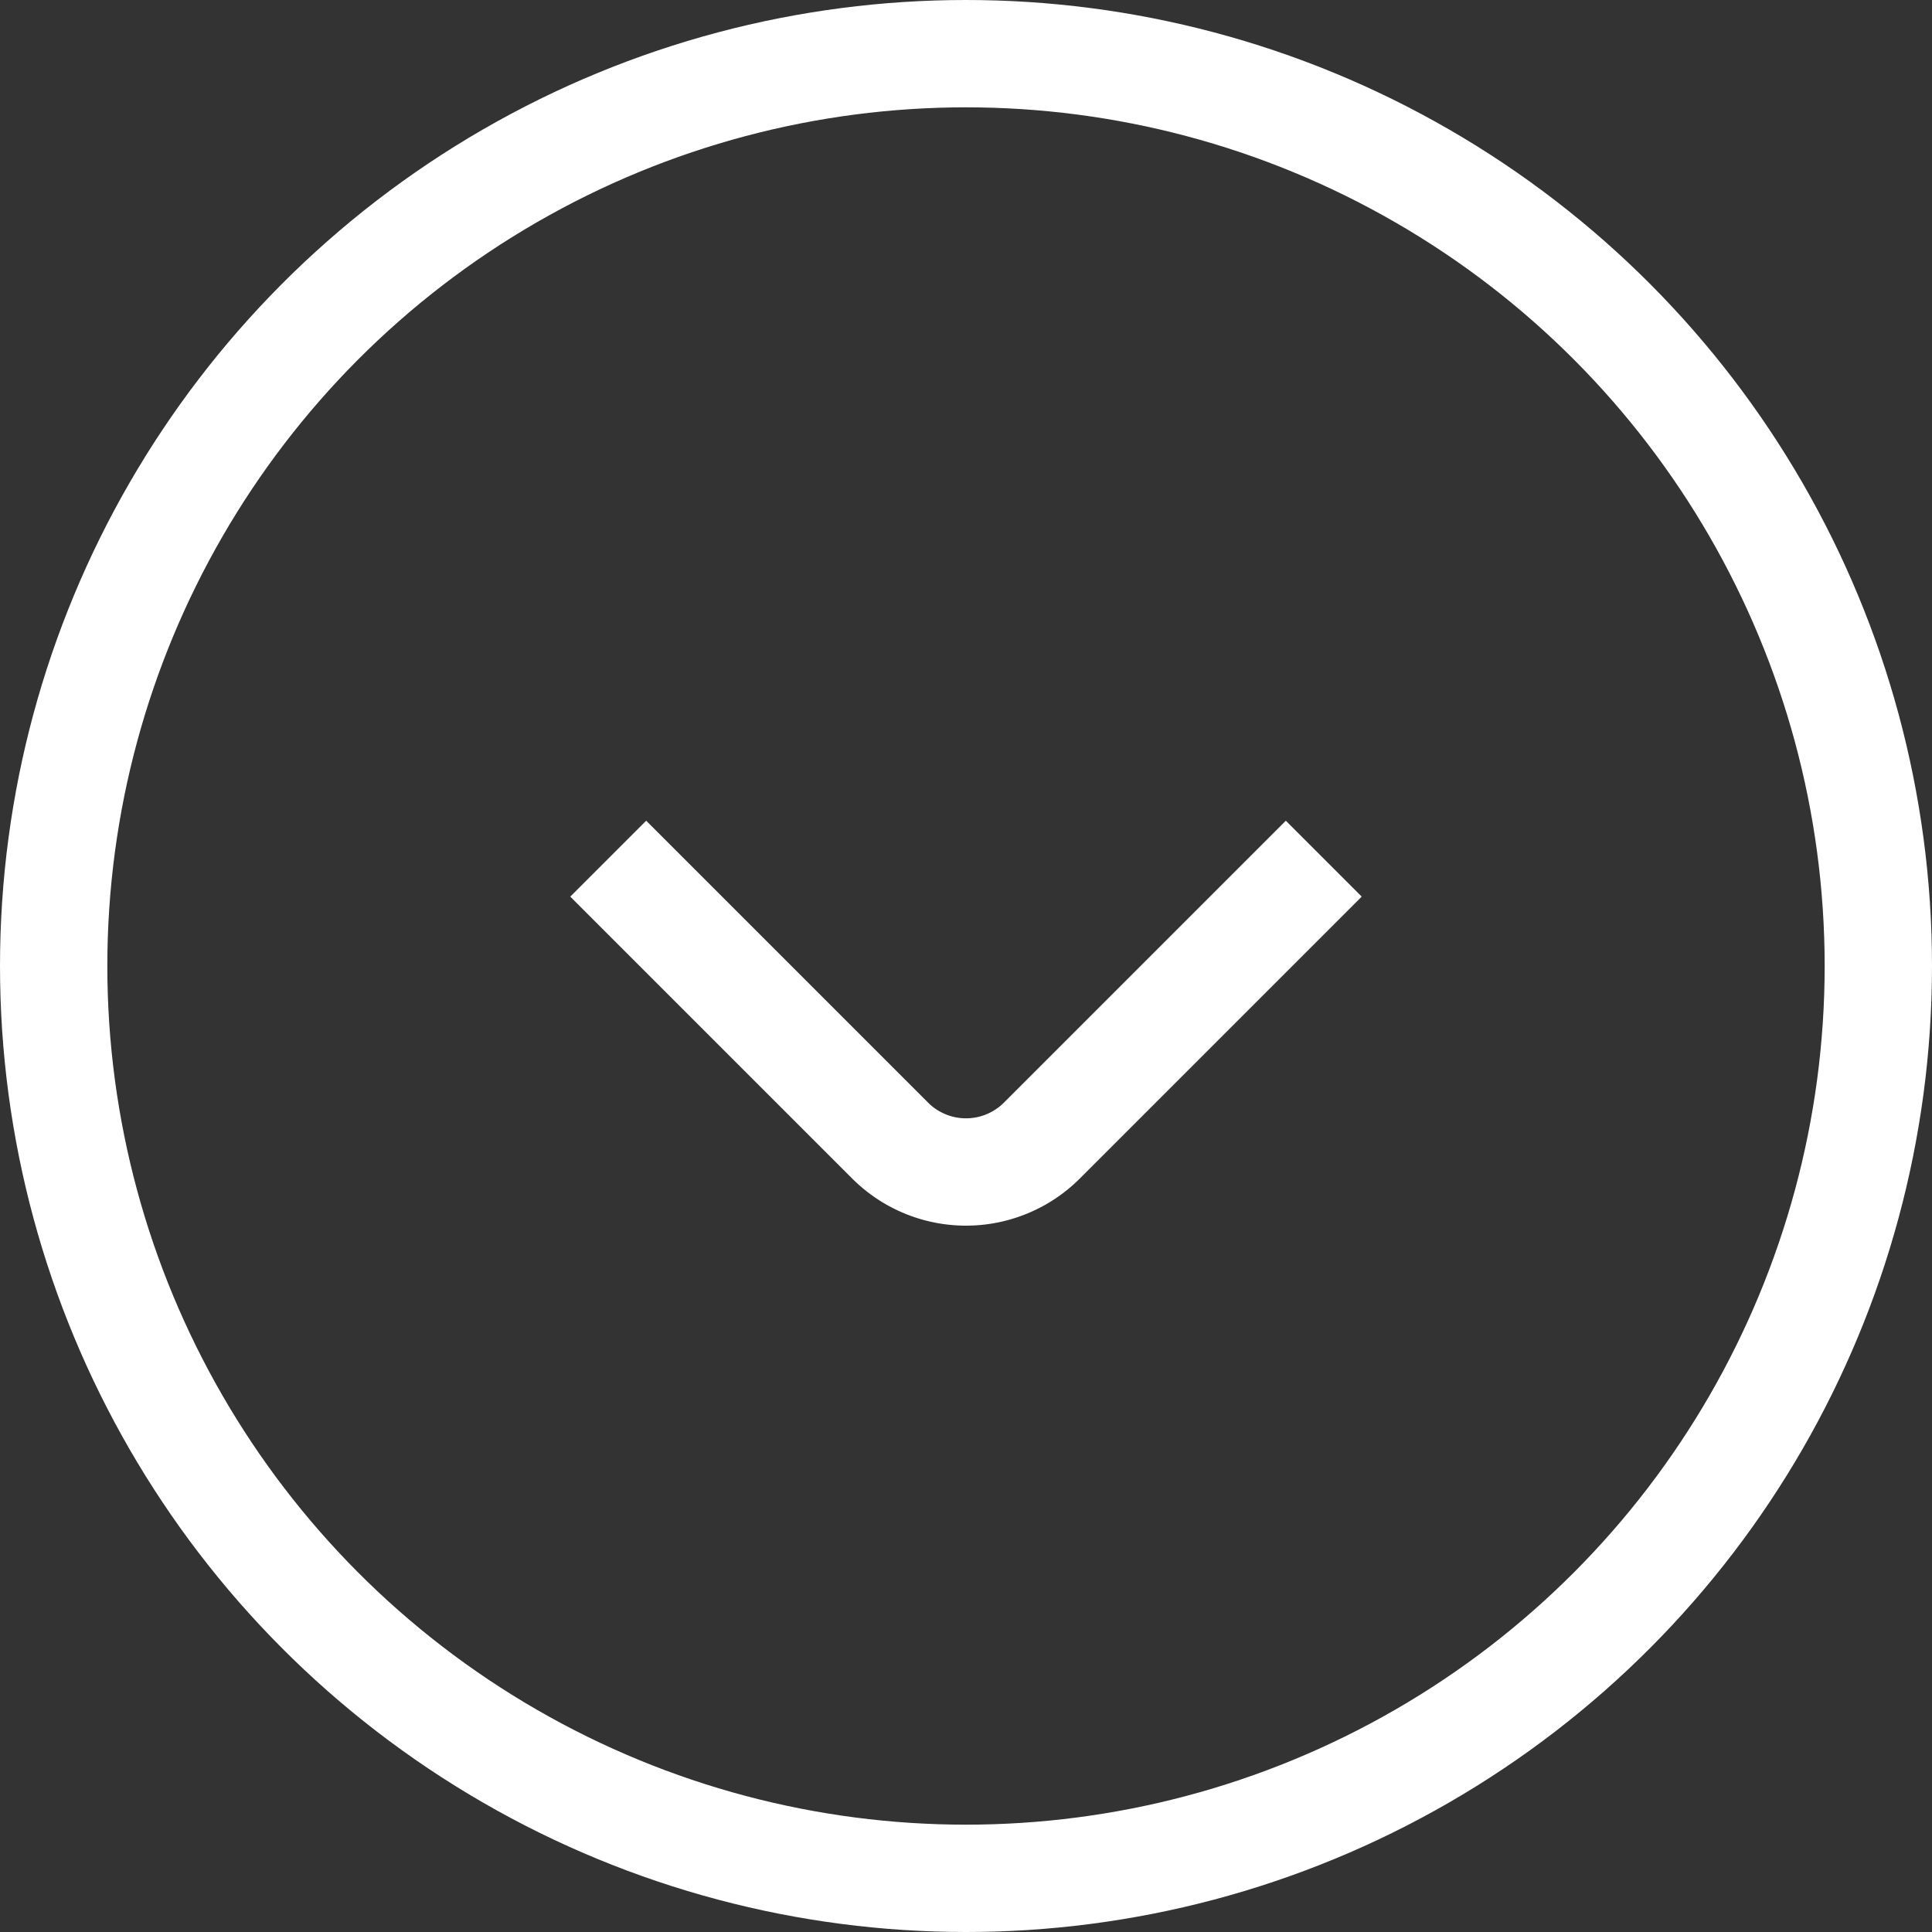
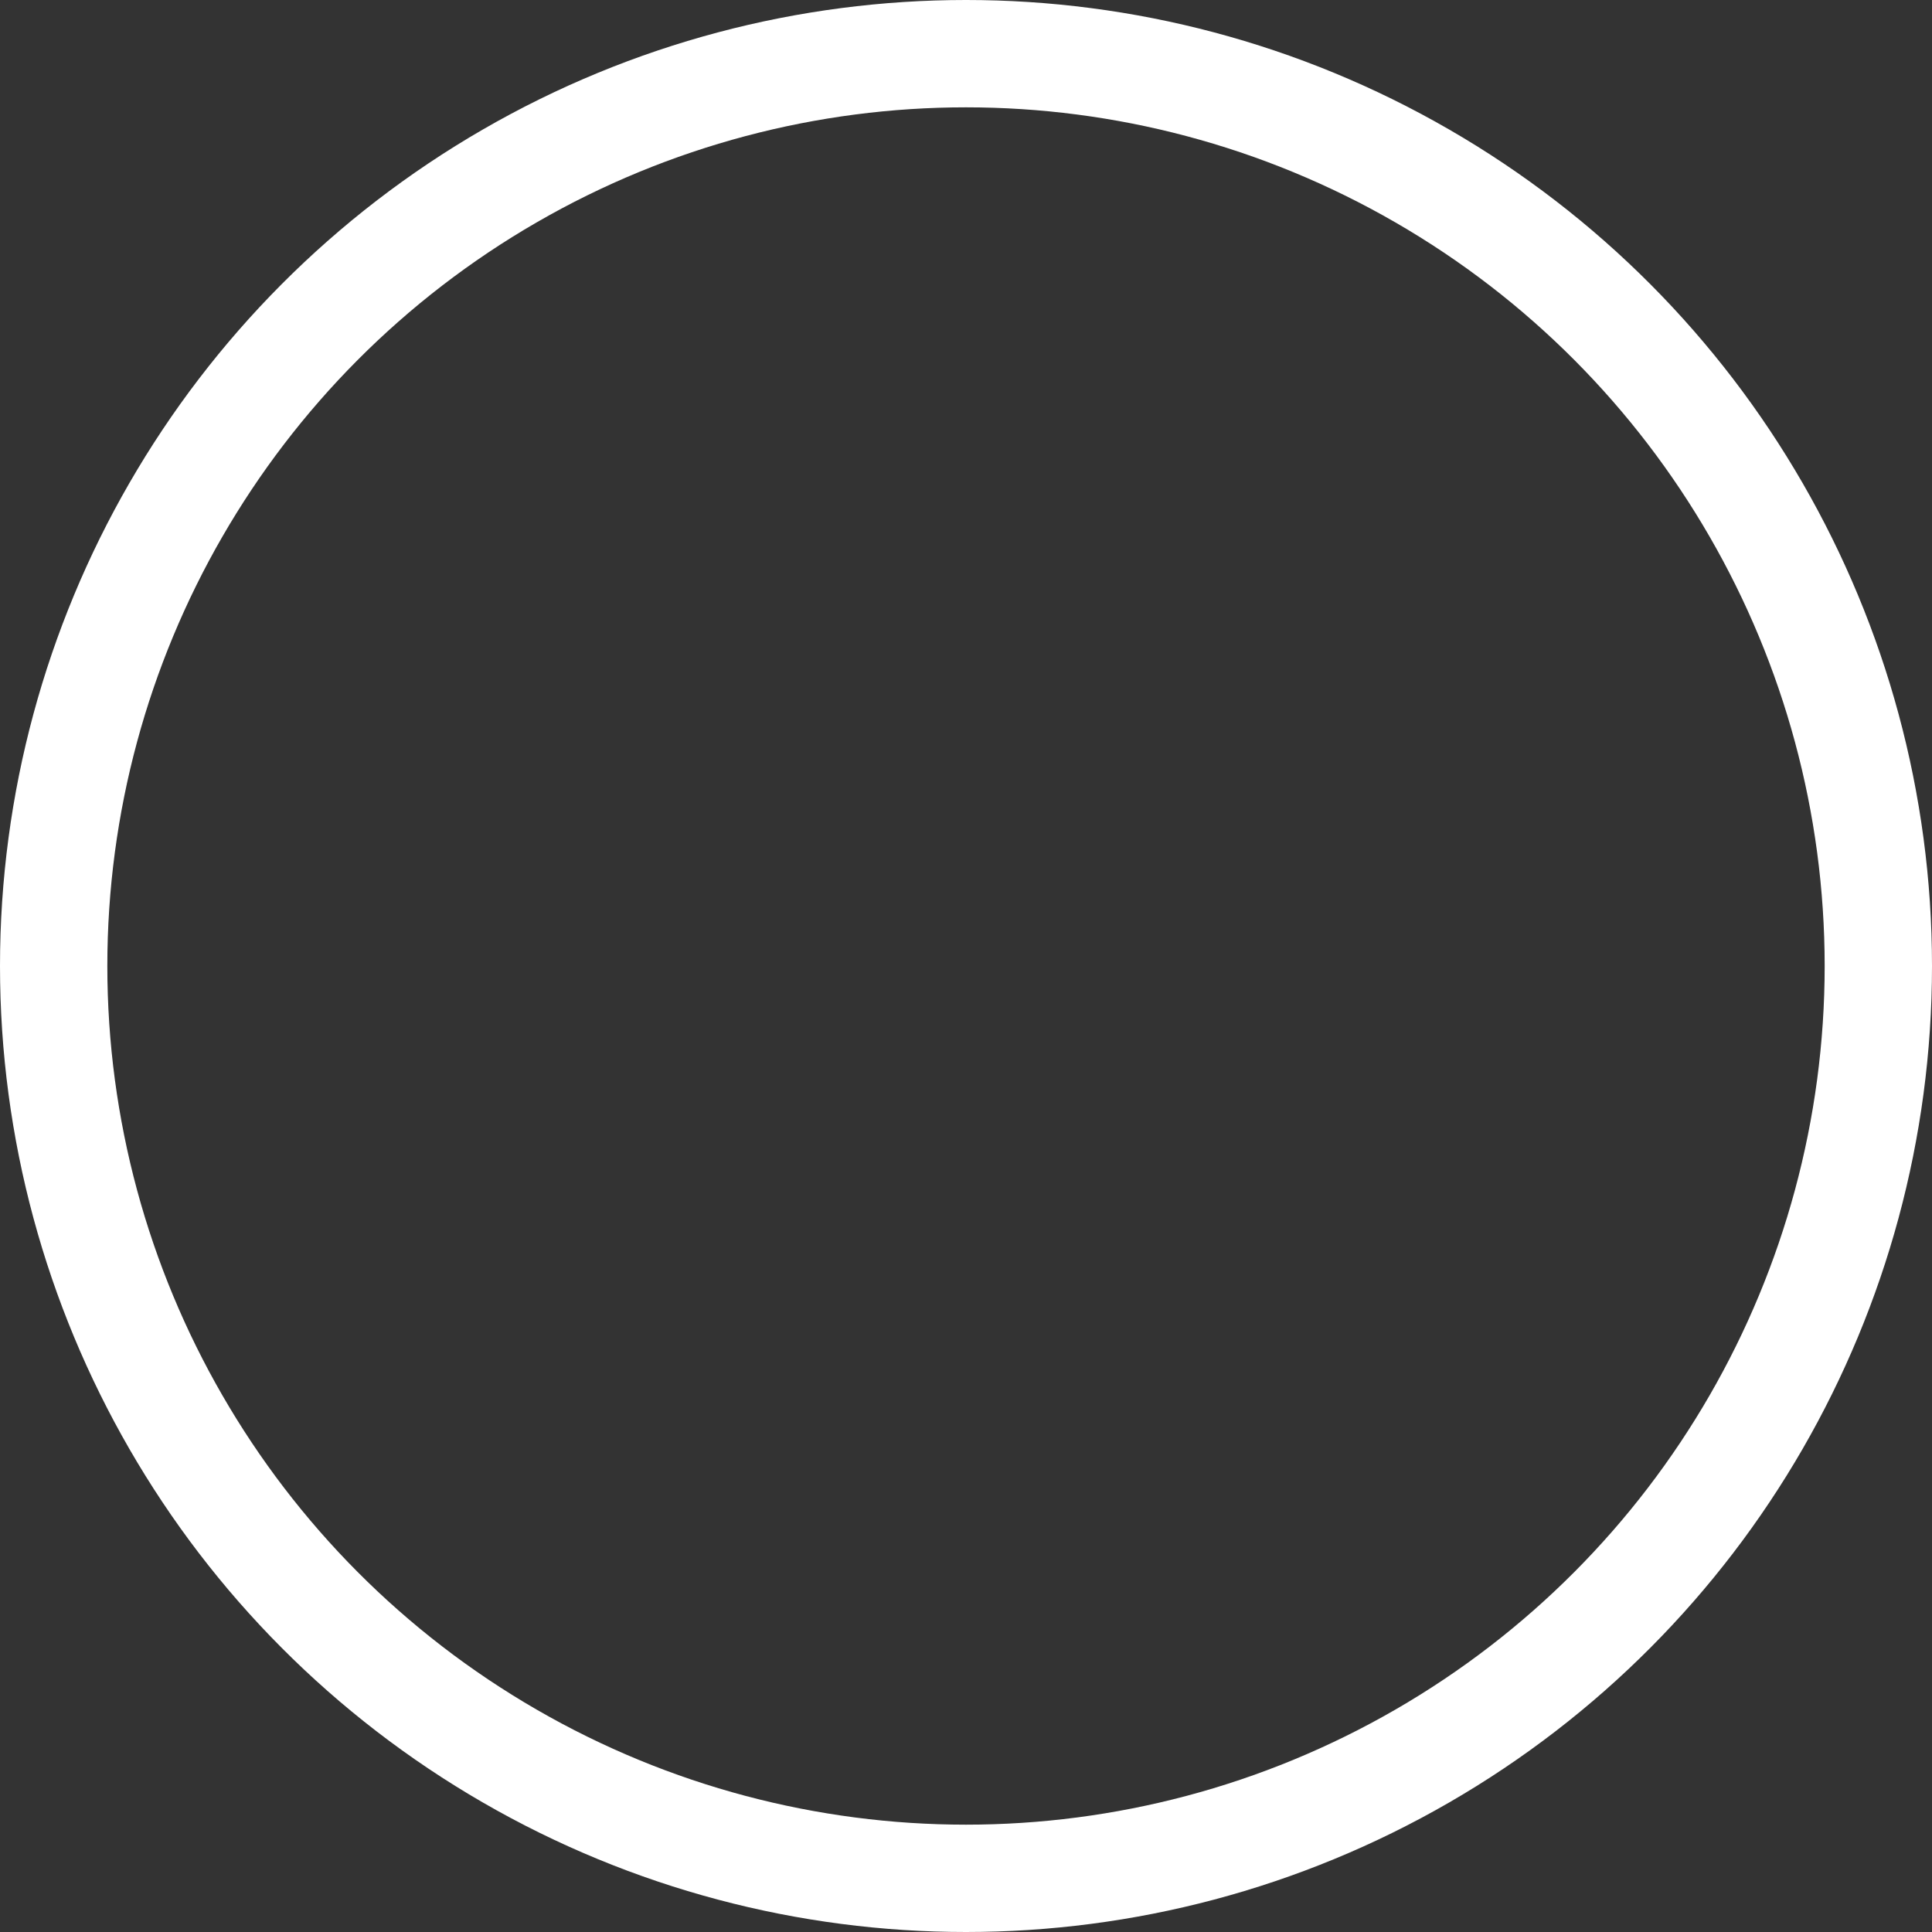
<svg xmlns="http://www.w3.org/2000/svg" width="54" height="54" fill="none">
  <rect width="100%" height="100%" fill="#333333" stroke="none" />
  <circle cx="27" cy="27" r="25.5" stroke="#fff" stroke-width="3" />
-   <path d="M37 24l-7.879 7.879a3 3 0 01-4.242 0L17 24" stroke="#fff" stroke-width="3" />
</svg>